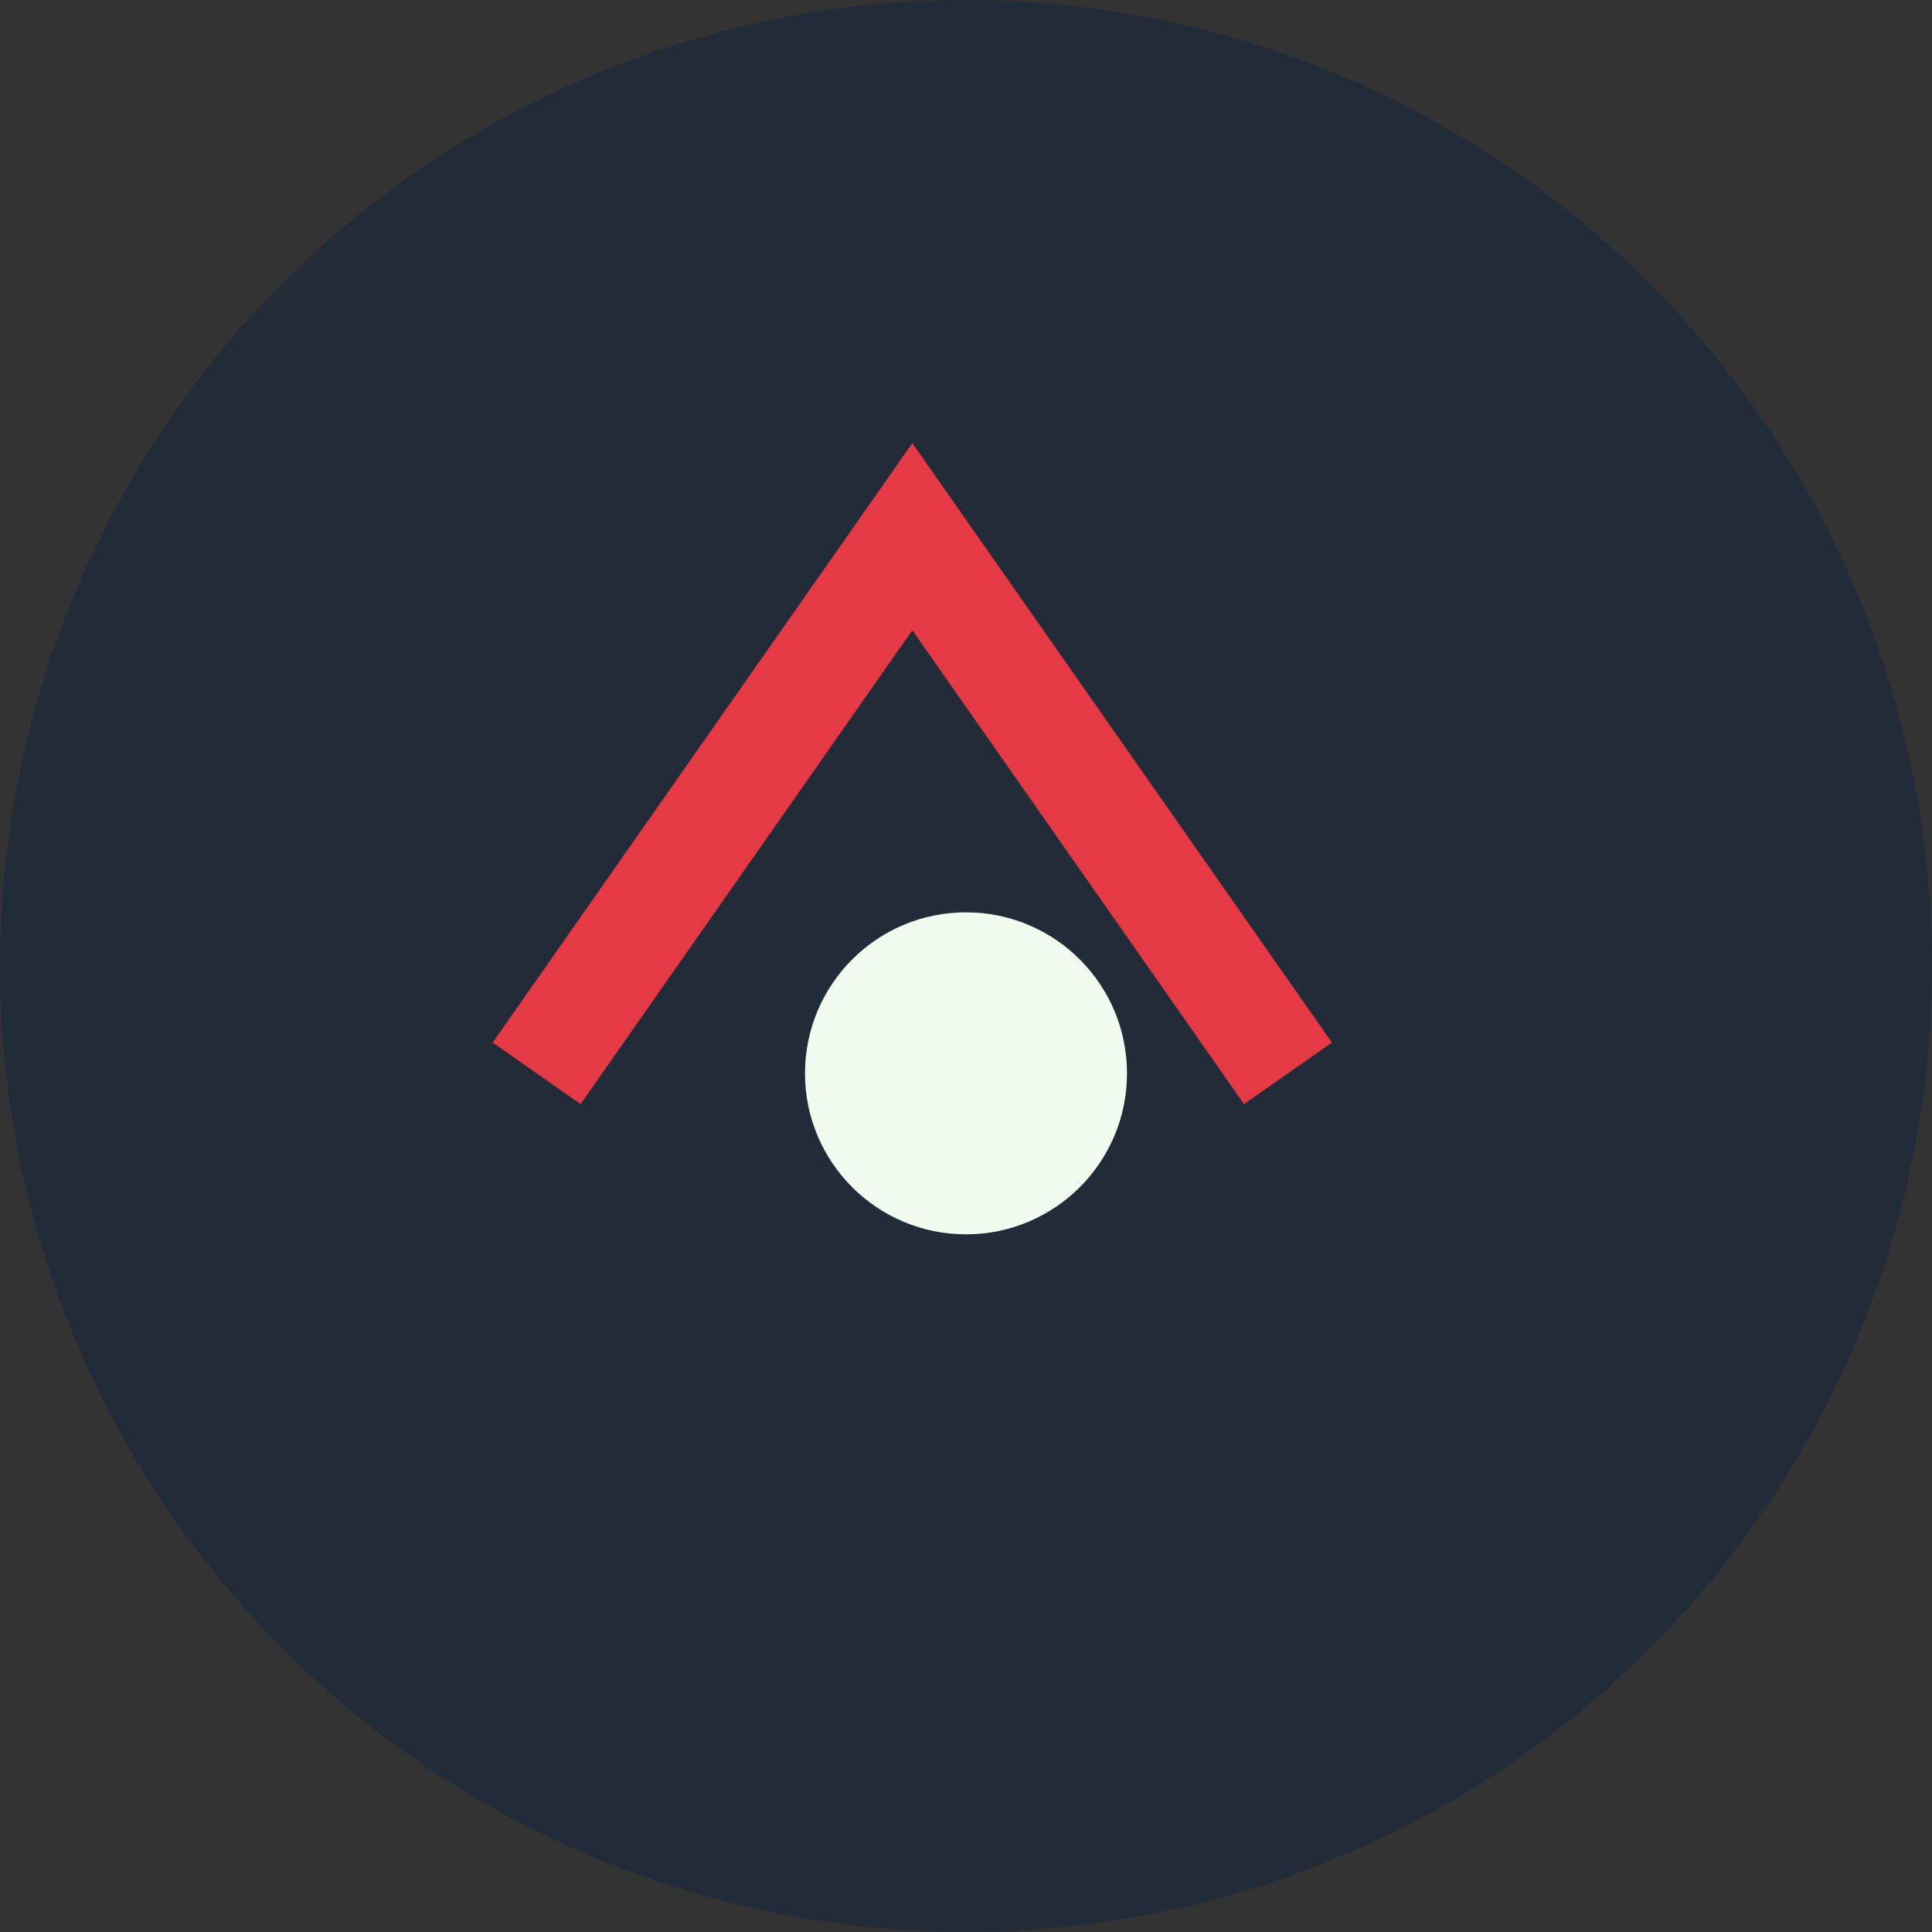
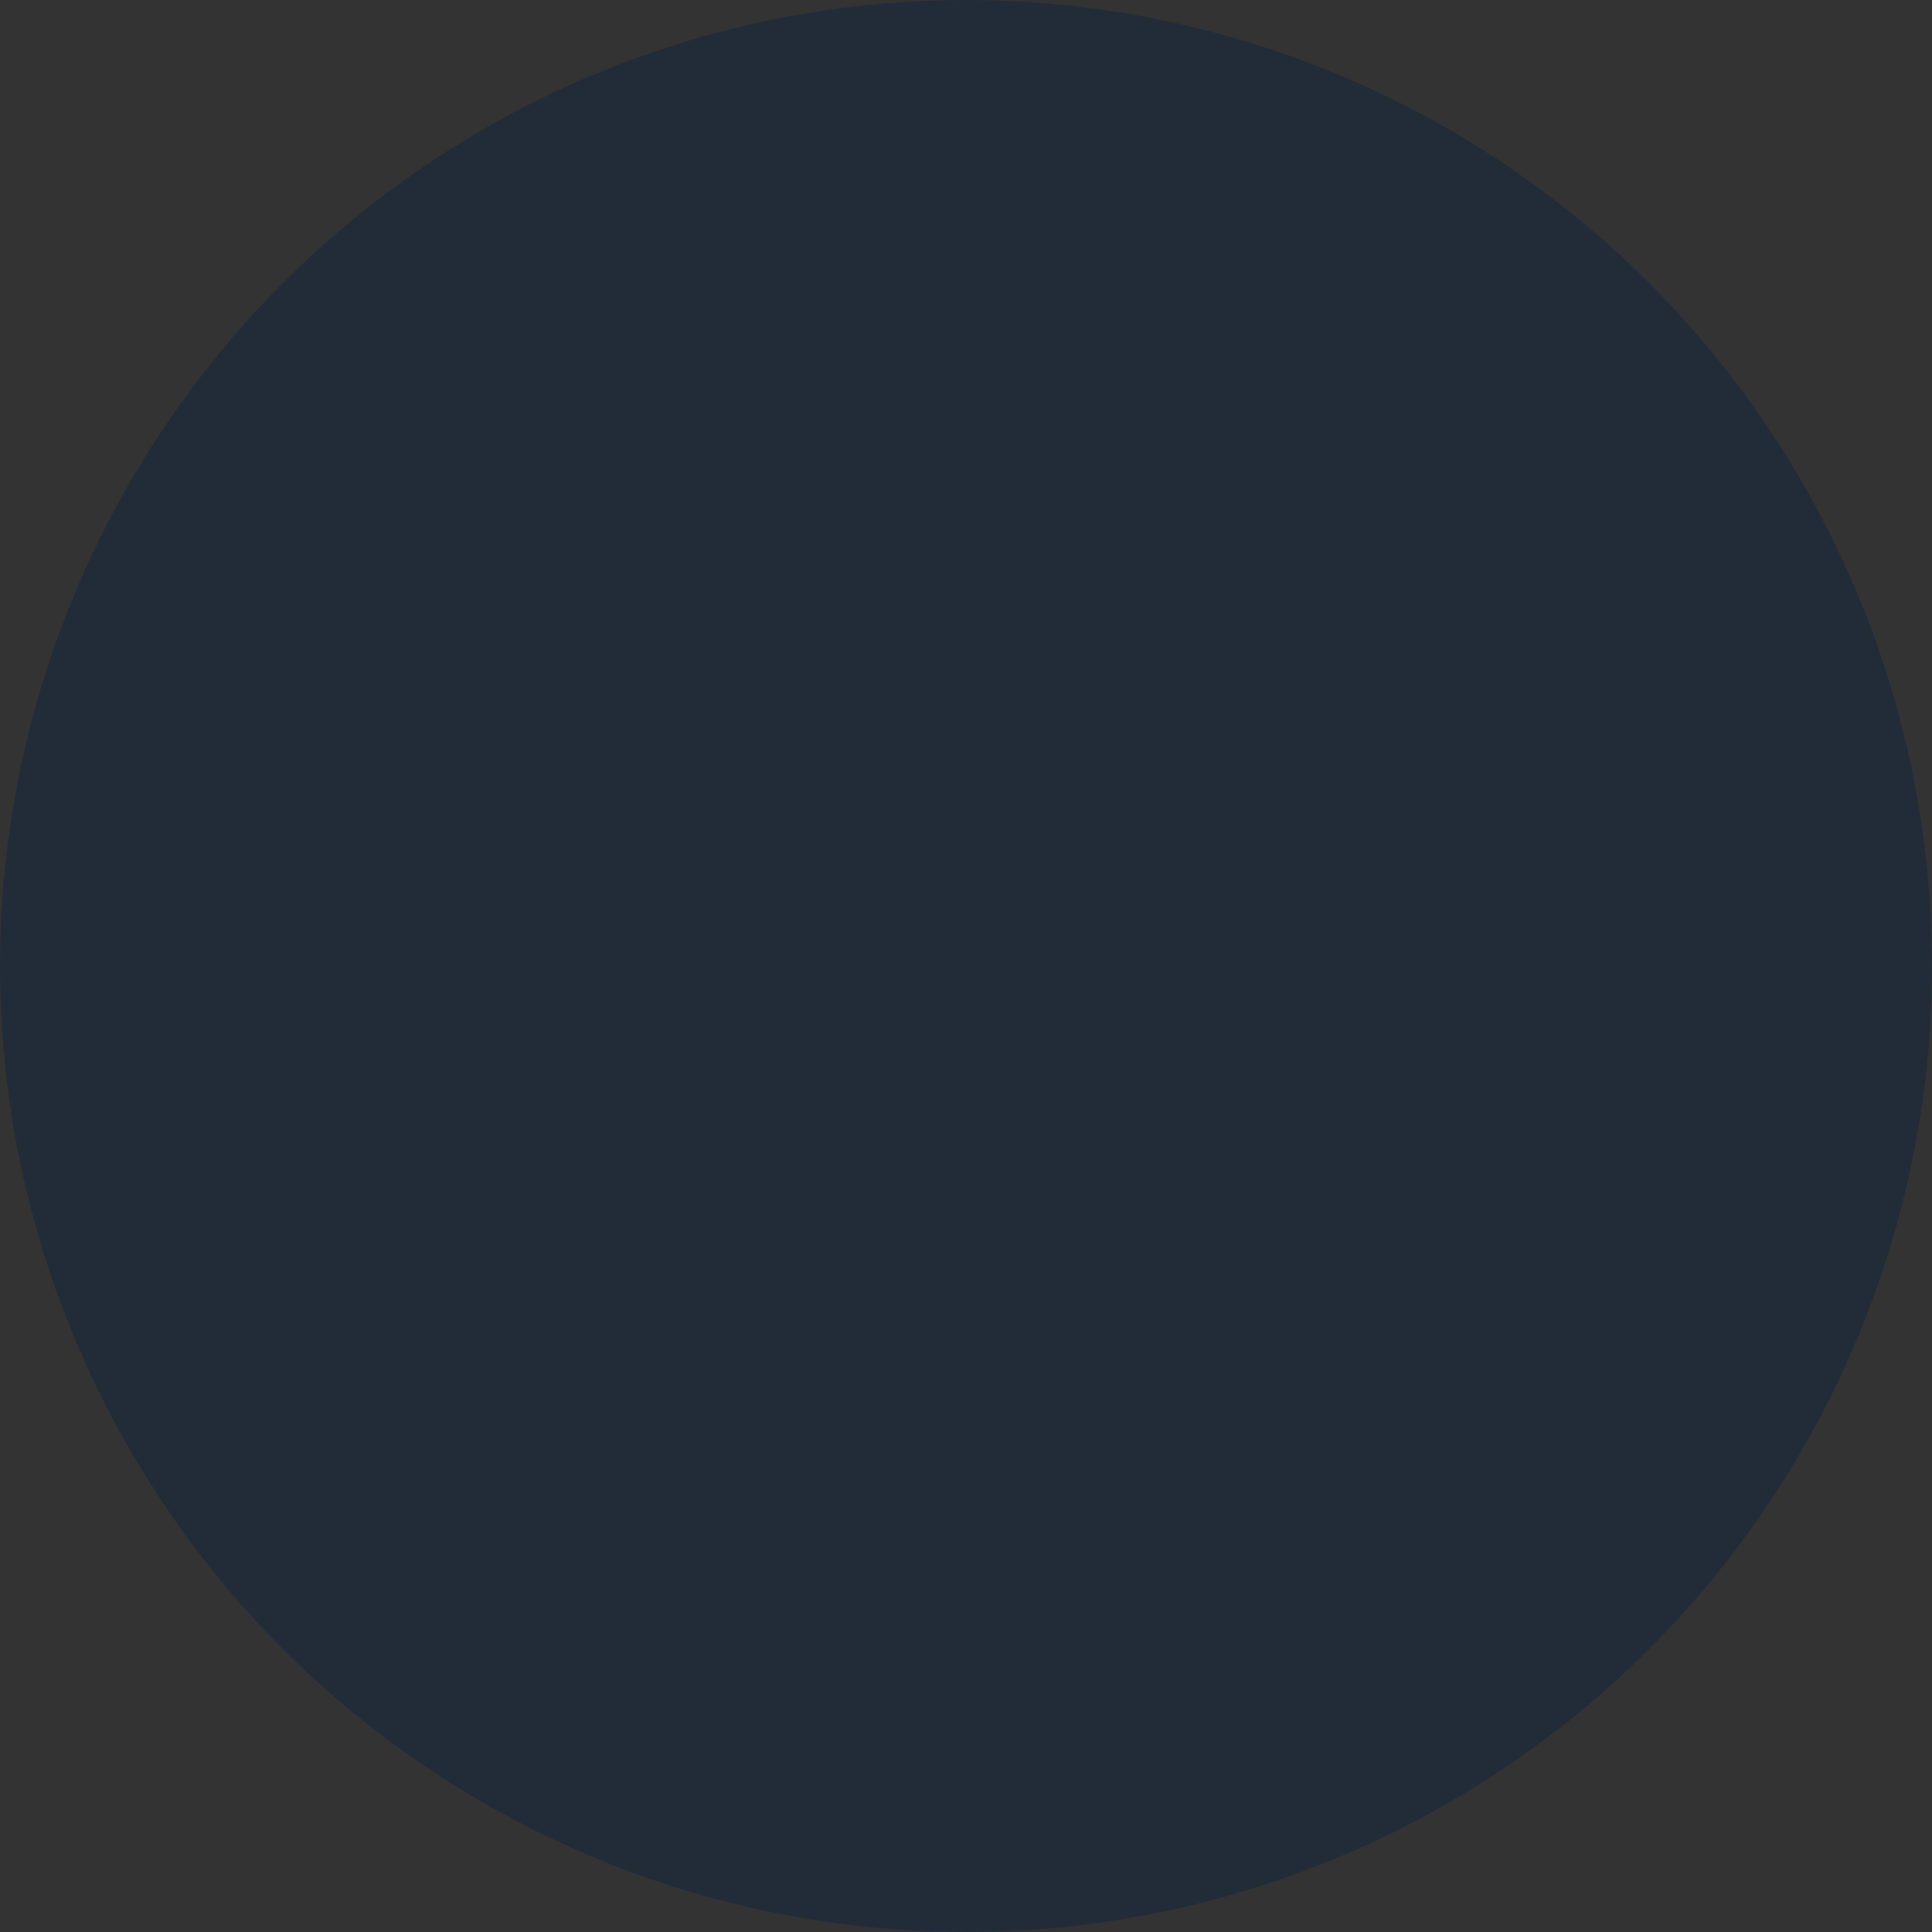
<svg xmlns="http://www.w3.org/2000/svg" width="36" height="36" viewBox="0 0 36 36">
  <rect x="0" y="0" width="36" height="36" fill="#333333" stroke="none" />
  <circle cx="18" cy="18" r="18" fill="#222C38" />
-   <path d="M10 20l7-10 7 10" stroke="#E63946" stroke-width="2" fill="none" />
-   <circle cx="18" cy="20" r="3" fill="#F1FAEE" />
</svg>